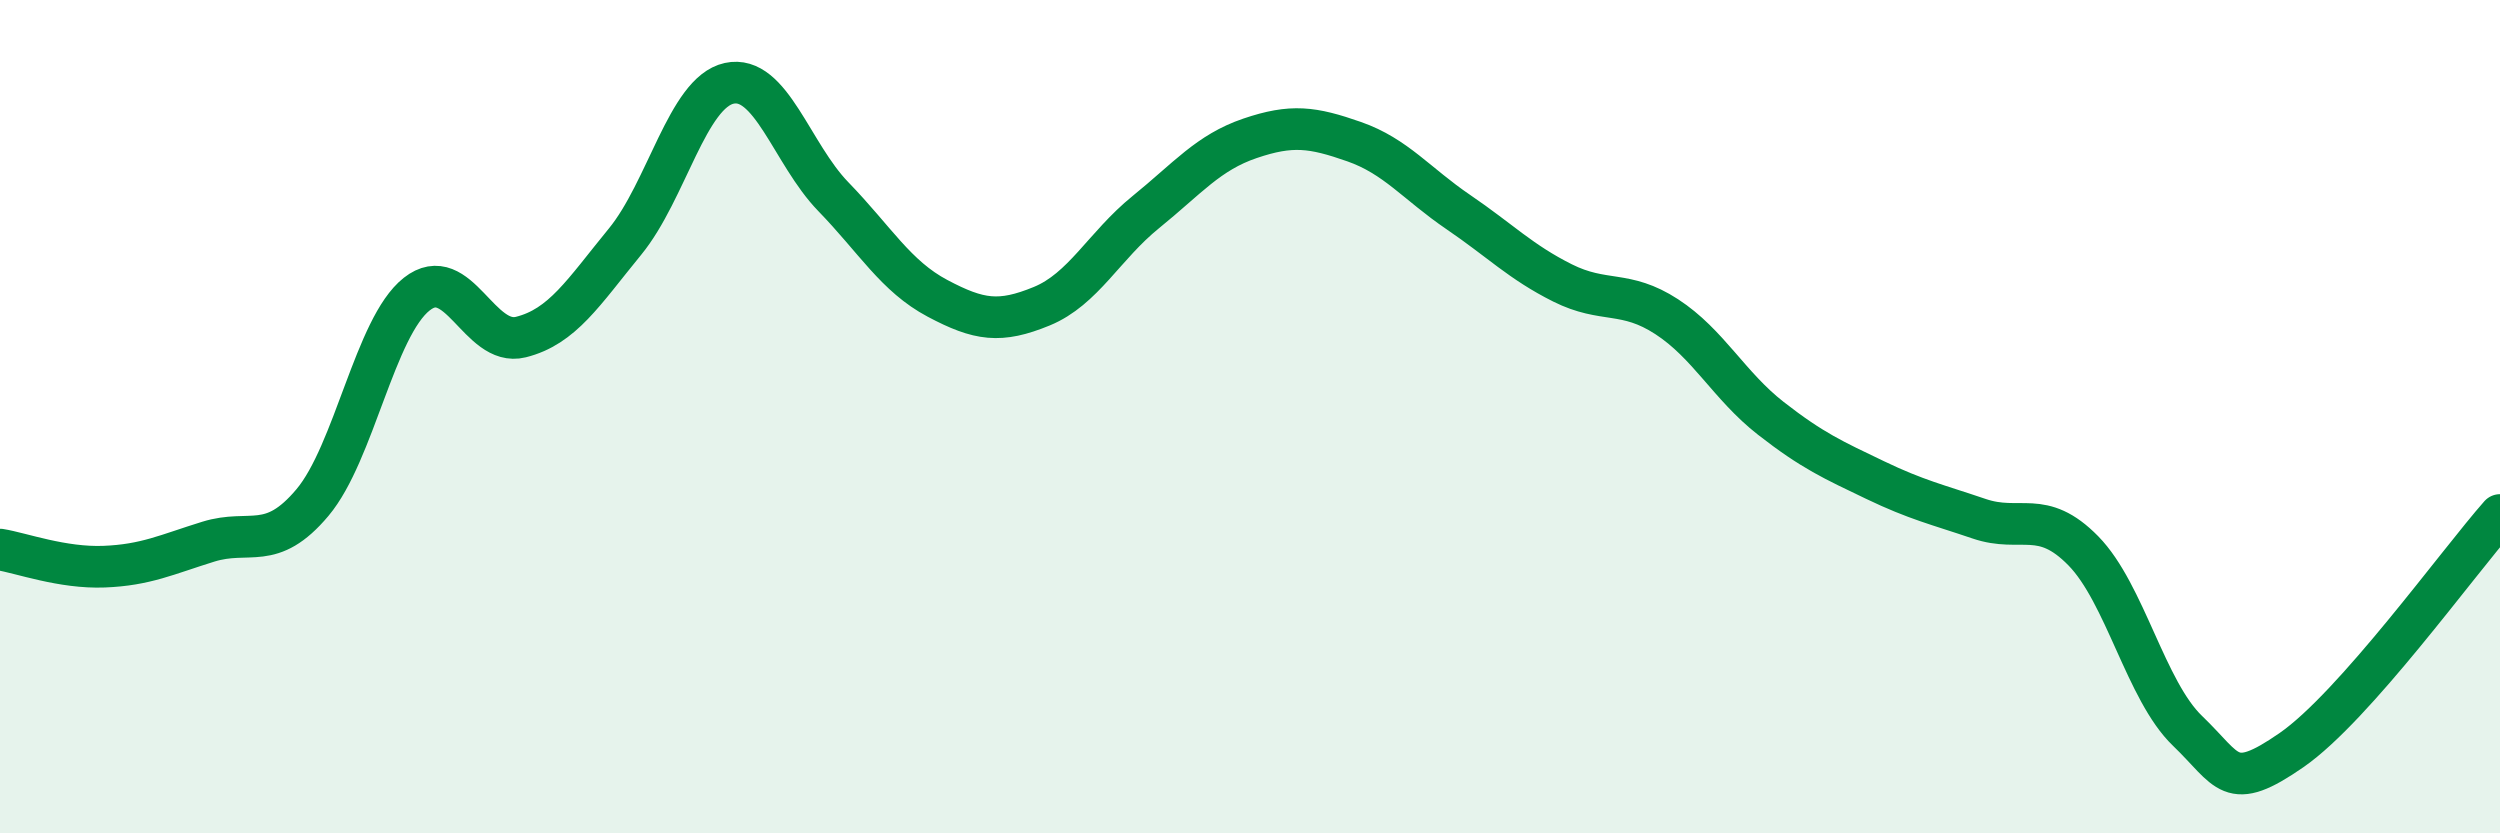
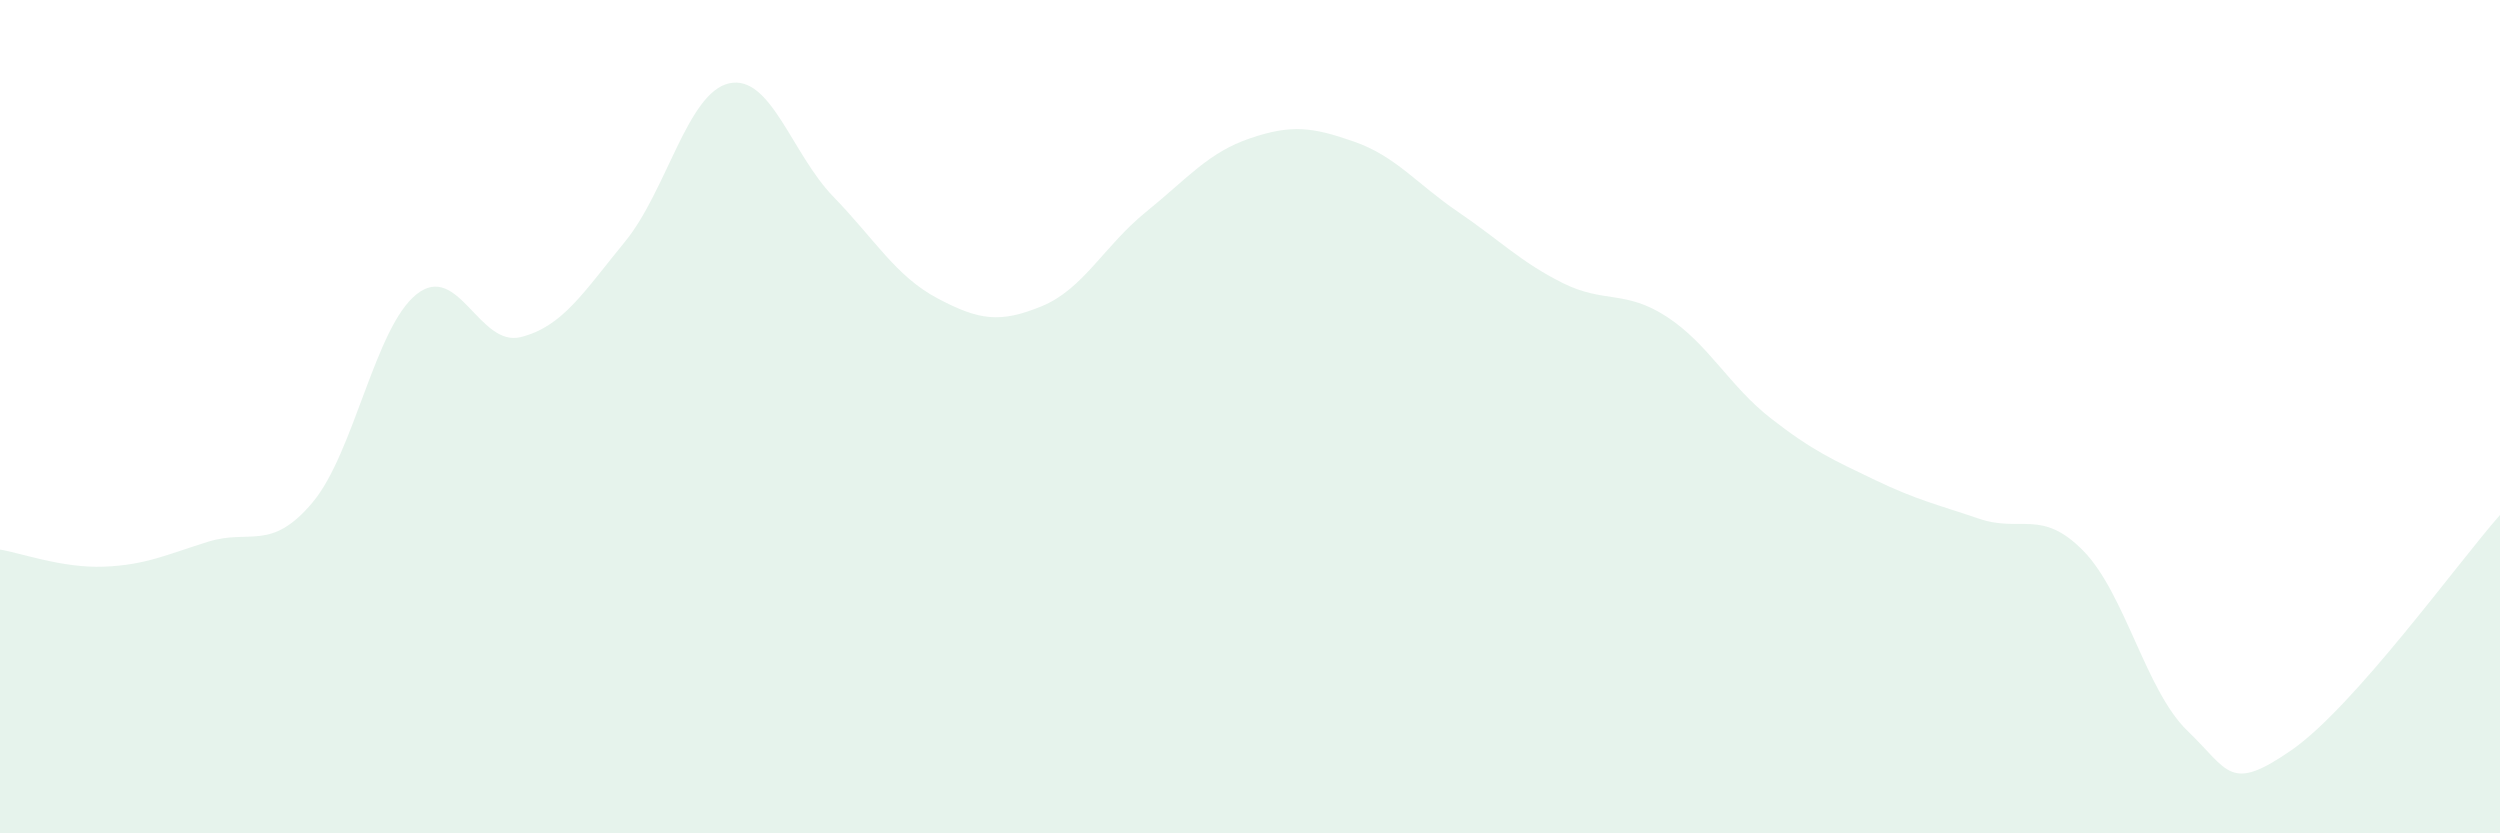
<svg xmlns="http://www.w3.org/2000/svg" width="60" height="20" viewBox="0 0 60 20">
  <path d="M 0,13.19 C 0.5,13.27 1.5,13.64 2.5,13.6 C 3.5,13.56 4,13.31 5,13 C 6,12.69 6.5,13.25 7.5,12.06 C 8.5,10.87 9,7.85 10,7.06 C 11,6.27 11.5,8.34 12.5,8.09 C 13.5,7.84 14,7.02 15,5.8 C 16,4.58 16.5,2.22 17.5,2 C 18.5,1.78 19,3.69 20,4.72 C 21,5.75 21.5,6.63 22.5,7.16 C 23.5,7.69 24,7.76 25,7.35 C 26,6.94 26.5,5.9 27.5,5.09 C 28.5,4.28 29,3.66 30,3.32 C 31,2.98 31.5,3.05 32.5,3.4 C 33.5,3.75 34,4.41 35,5.09 C 36,5.77 36.5,6.29 37.5,6.79 C 38.5,7.29 39,6.95 40,7.6 C 41,8.25 41.5,9.26 42.5,10.04 C 43.5,10.82 44,11.04 45,11.52 C 46,12 46.5,12.11 47.5,12.45 C 48.5,12.79 49,12.2 50,13.22 C 51,14.24 51.5,16.58 52.5,17.54 C 53.5,18.5 53.5,19.04 55,18 C 56.5,16.96 59,13.49 60,12.36L60 20L0 20Z" fill="#008740" opacity="0.1" stroke-linecap="round" stroke-linejoin="round" />
-   <path d="M 0,13.19 C 0.5,13.27 1.5,13.64 2.5,13.6 C 3.5,13.56 4,13.31 5,13 C 6,12.69 6.5,13.25 7.5,12.06 C 8.5,10.87 9,7.85 10,7.06 C 11,6.27 11.5,8.34 12.5,8.09 C 13.5,7.84 14,7.02 15,5.8 C 16,4.58 16.5,2.22 17.5,2 C 18.5,1.78 19,3.69 20,4.72 C 21,5.75 21.5,6.63 22.5,7.16 C 23.5,7.69 24,7.76 25,7.35 C 26,6.94 26.5,5.9 27.5,5.09 C 28.5,4.28 29,3.66 30,3.32 C 31,2.98 31.5,3.05 32.5,3.4 C 33.5,3.75 34,4.41 35,5.09 C 36,5.77 36.5,6.29 37.5,6.79 C 38.5,7.29 39,6.95 40,7.6 C 41,8.25 41.5,9.26 42.5,10.04 C 43.5,10.82 44,11.04 45,11.52 C 46,12 46.5,12.11 47.5,12.45 C 48.5,12.79 49,12.2 50,13.22 C 51,14.24 51.5,16.58 52.5,17.54 C 53.5,18.5 53.5,19.04 55,18 C 56.5,16.96 59,13.49 60,12.36" stroke="#008740" stroke-width="1" fill="none" stroke-linecap="round" stroke-linejoin="round" />
</svg>